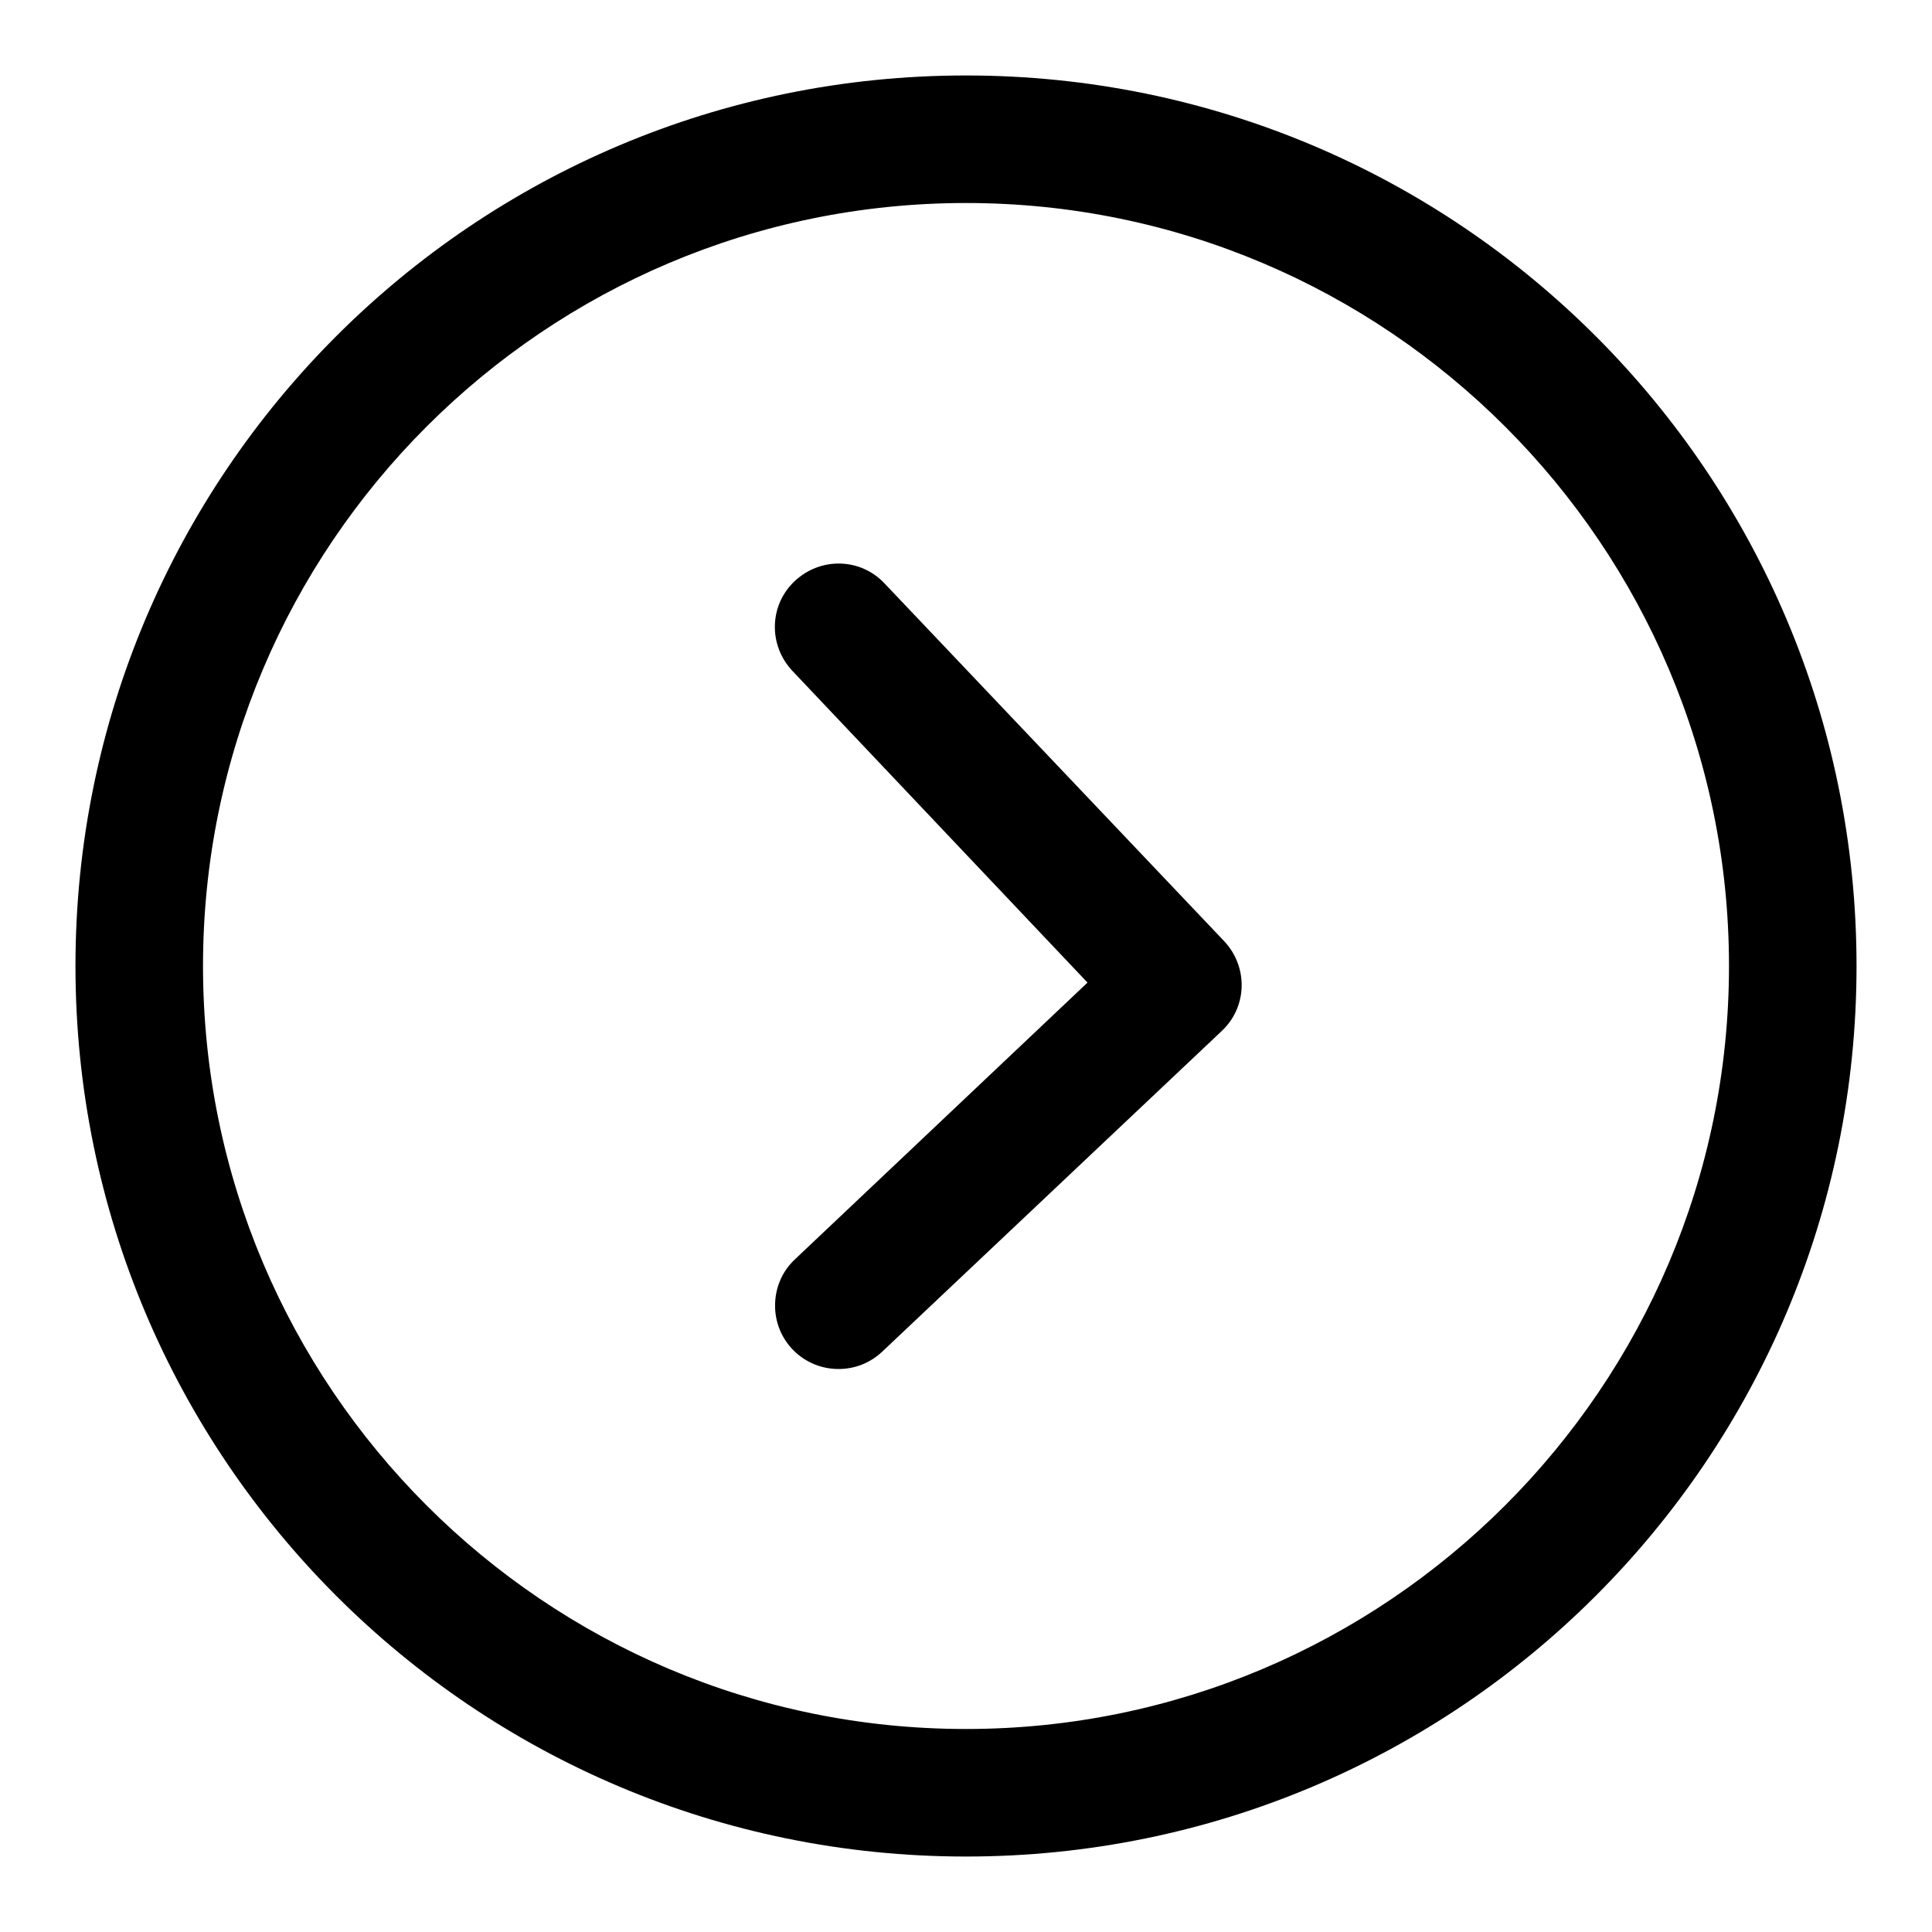
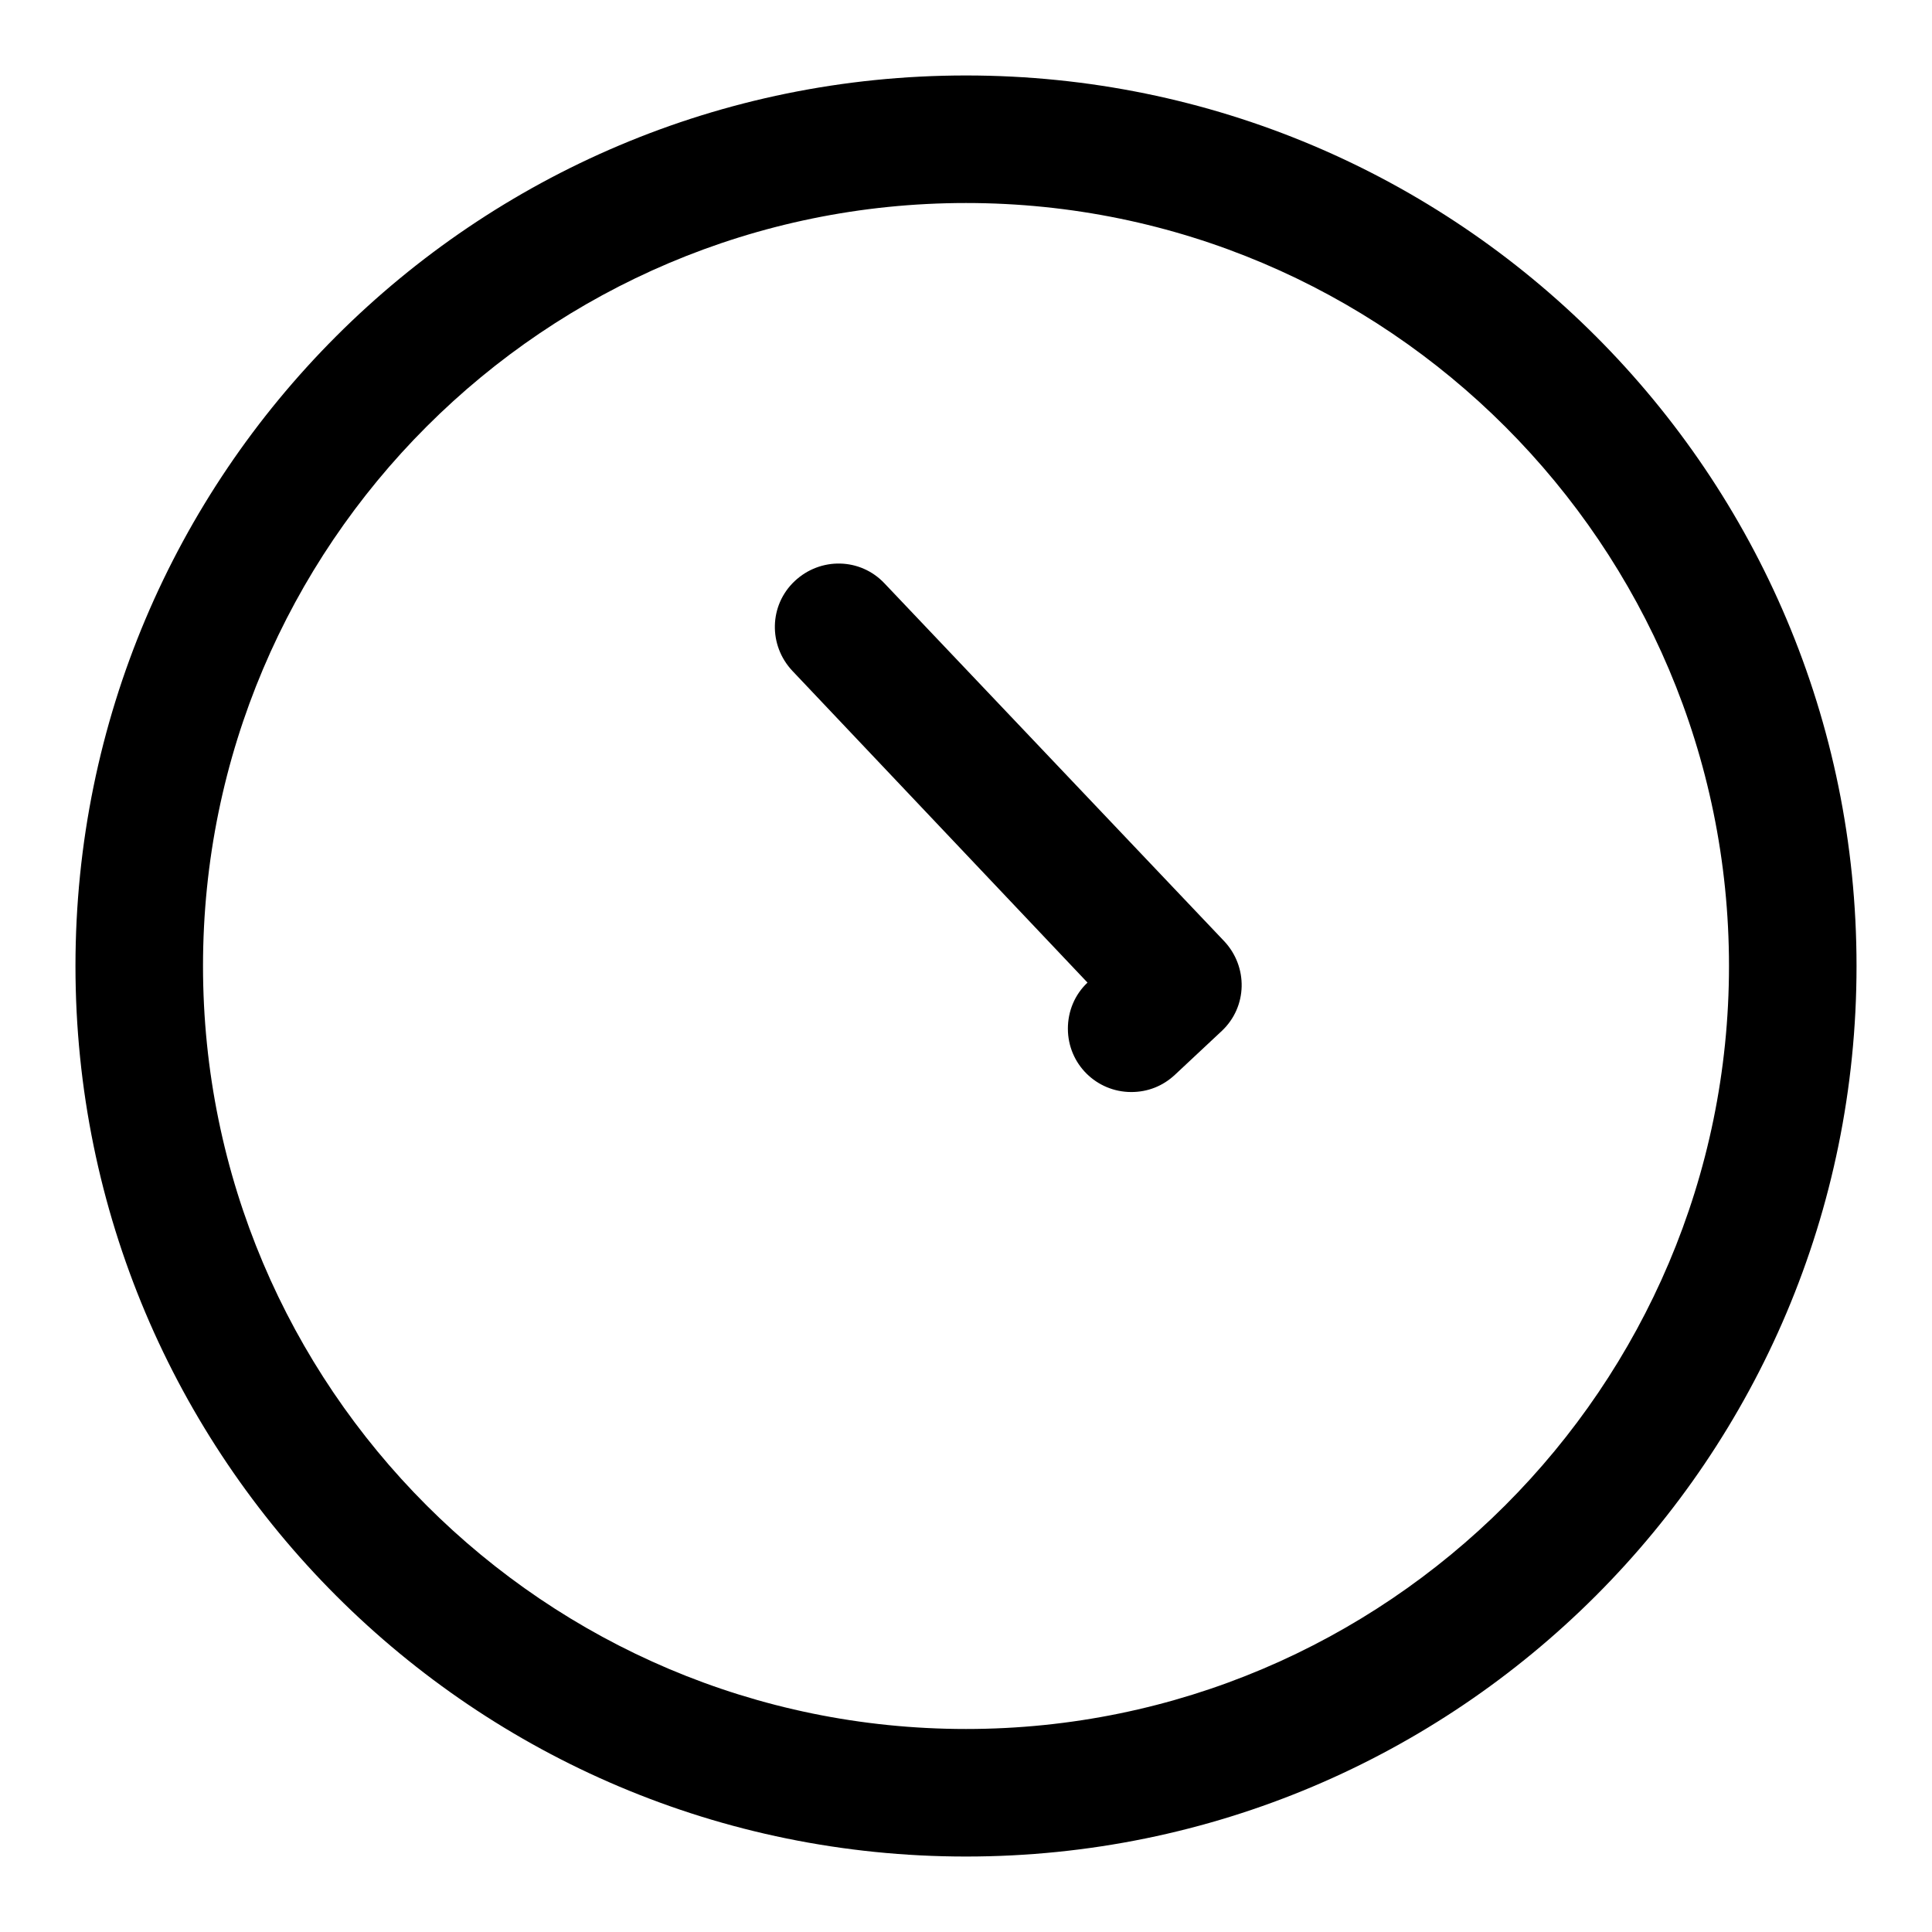
<svg xmlns="http://www.w3.org/2000/svg" version="1.1" x="0px" y="0px" viewBox="0 0 256 256" enable-background="new 0 0 256 256" xml:space="preserve">
  <g>
-     <path fill="#000000" d="M26.9,128C26.9,72.2,72.2,26.9,128,26.9c55.8,0,101.1,45.4,101.1,101.1c0,55.8-45.4,101.1-101.1,101.1 C72.2,229.1,26.9,183.8,26.9,128 M246,128c0-65.2-52.8-118-118-118S10,62.8,10,128s52.8,118,118,118S246,193.2,246,128  M161.9,136.6c3.4-3.2,3.5-8.5,0.3-11.9c0,0,0,0,0,0l-45-47.4c-3.2-3.4-8.5-3.5-11.9-0.3c-3.4,3.2-3.5,8.5-0.3,11.9l39.1,41.3 l-38.8,36.7c-1.7,1.6-2.6,3.8-2.6,6.1c0,4.7,3.8,8.4,8.4,8.4c2.2,0,4.2-0.8,5.8-2.3L161.9,136.6L161.9,136.6z" />
+     <path fill="#000000" d="M26.9,128C26.9,72.2,72.2,26.9,128,26.9c55.8,0,101.1,45.4,101.1,101.1c0,55.8-45.4,101.1-101.1,101.1 C72.2,229.1,26.9,183.8,26.9,128 M246,128c0-65.2-52.8-118-118-118S10,62.8,10,128s52.8,118,118,118S246,193.2,246,128  M161.9,136.6c3.4-3.2,3.5-8.5,0.3-11.9c0,0,0,0,0,0l-45-47.4c-3.2-3.4-8.5-3.5-11.9-0.3c-3.4,3.2-3.5,8.5-0.3,11.9l39.1,41.3 c-1.7,1.6-2.6,3.8-2.6,6.1c0,4.7,3.8,8.4,8.4,8.4c2.2,0,4.2-0.8,5.8-2.3L161.9,136.6L161.9,136.6z" />
  </g>
</svg>